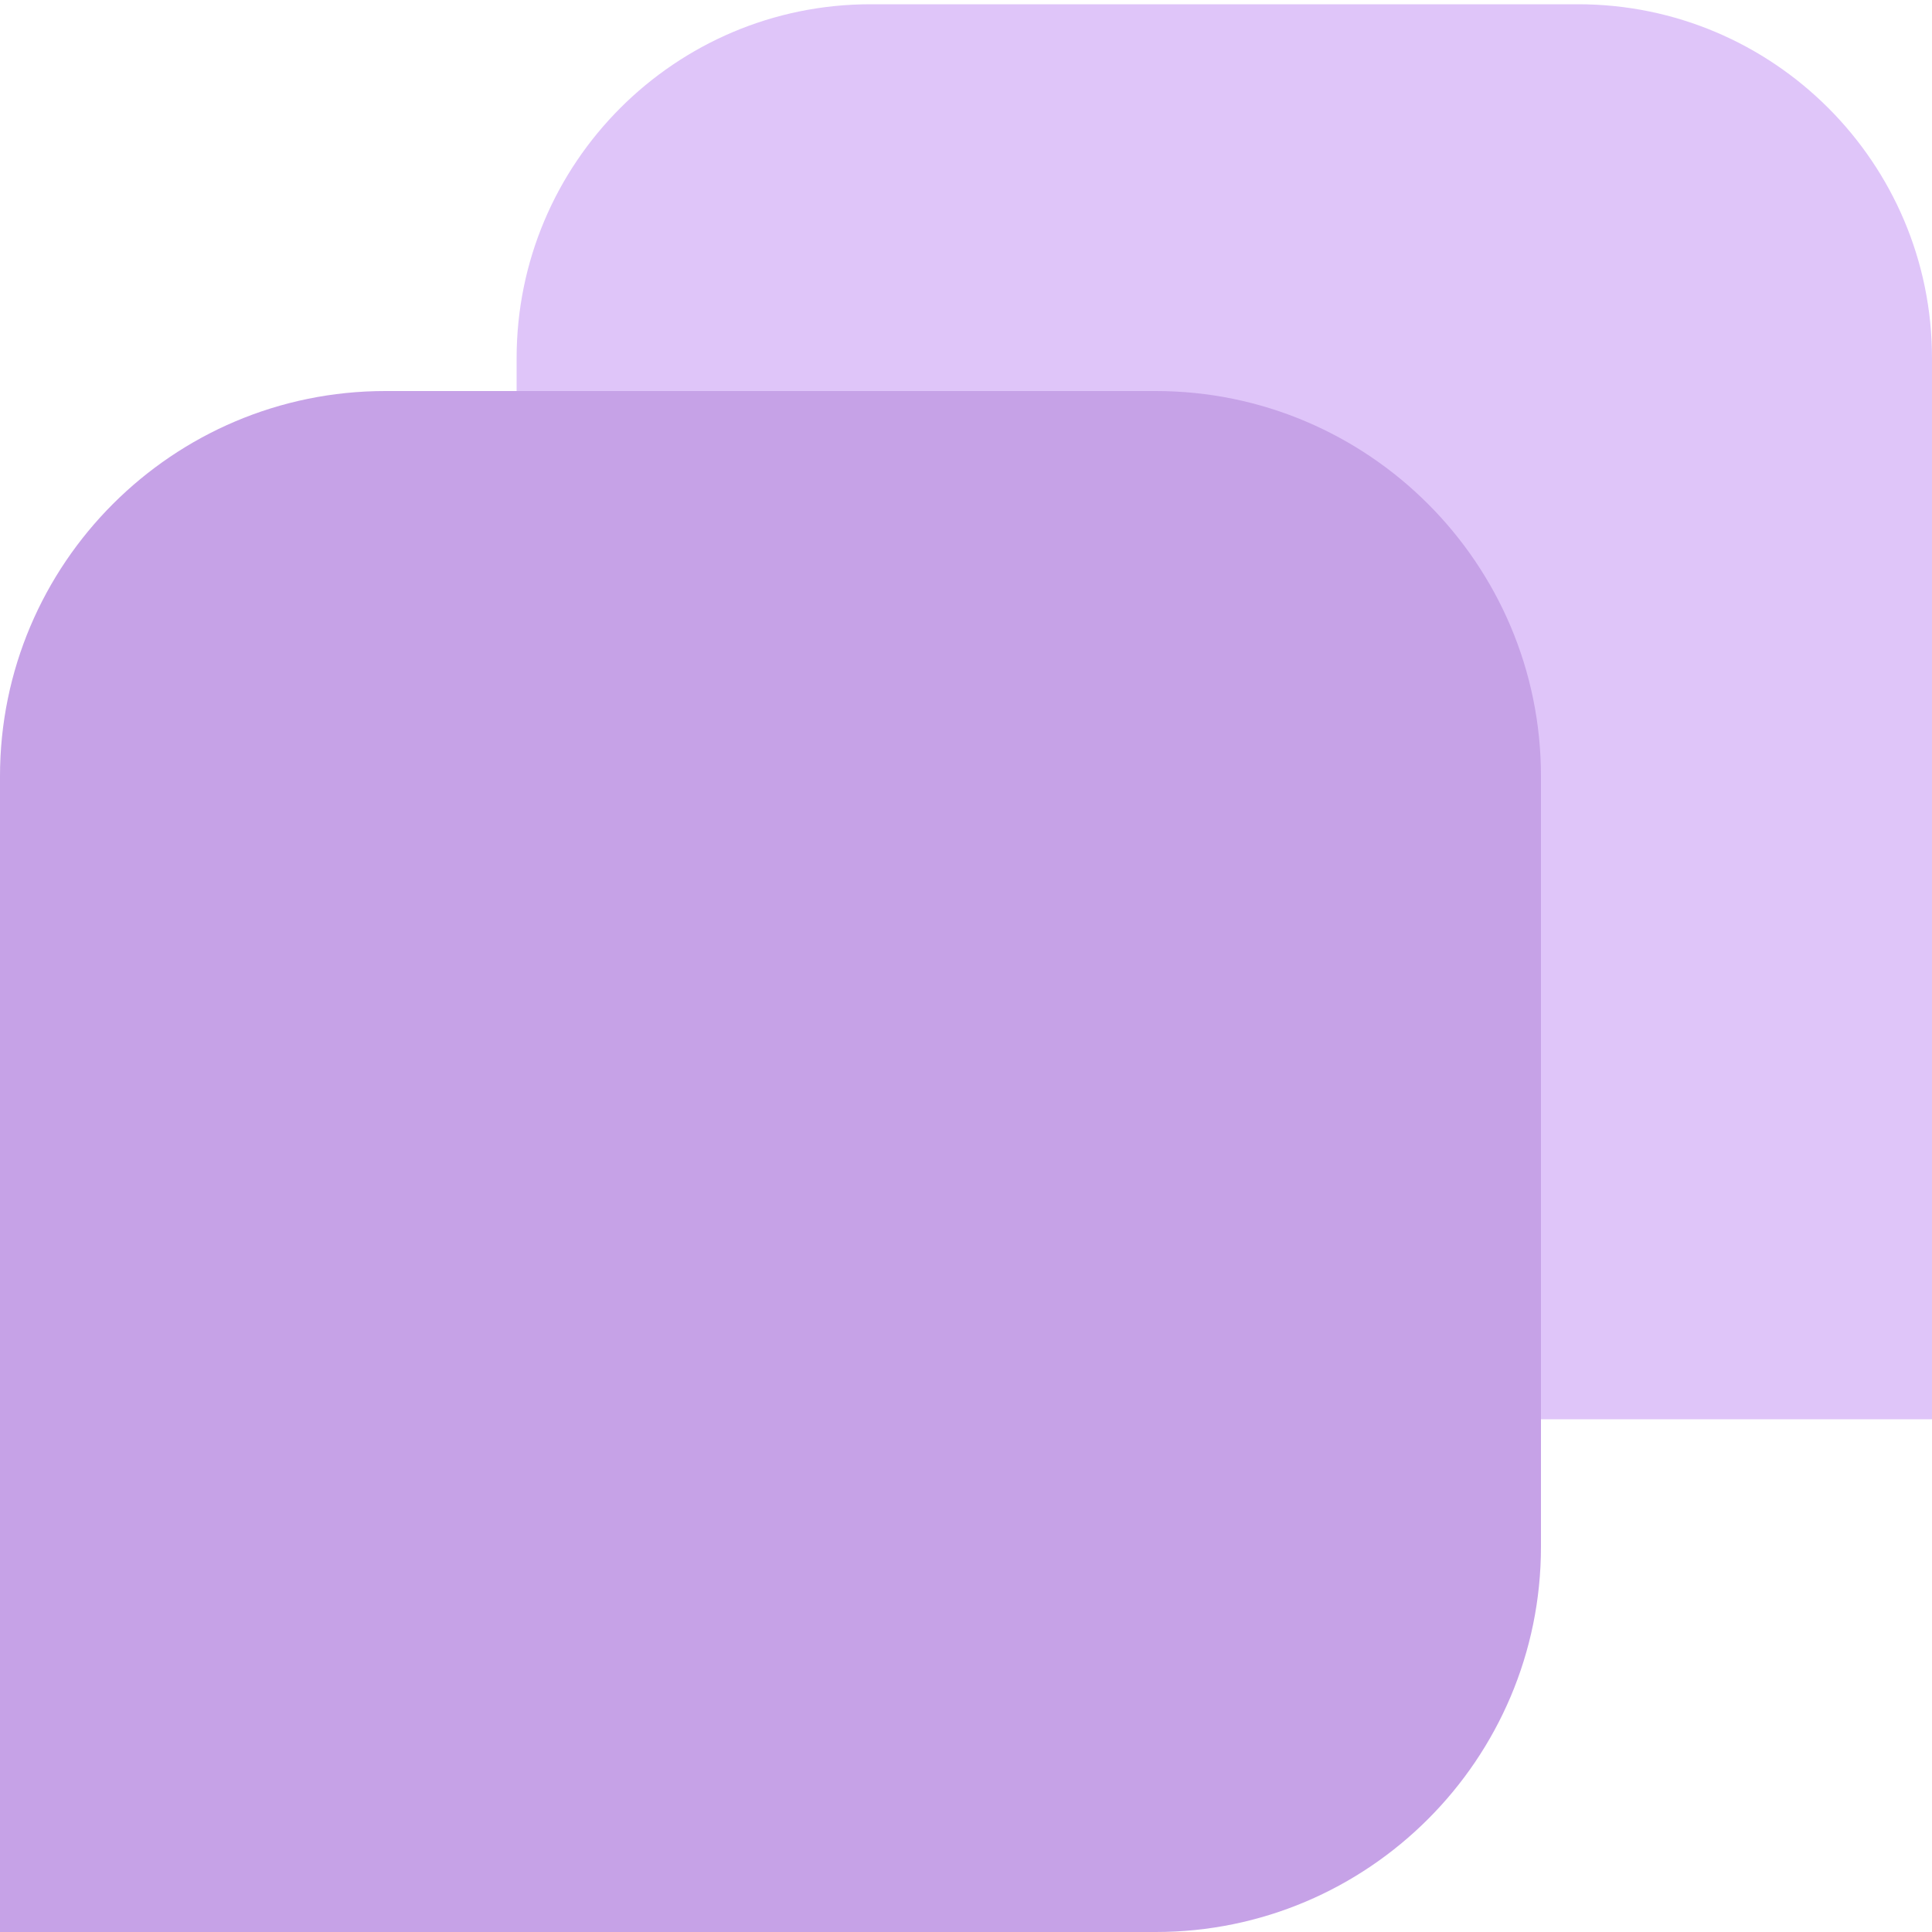
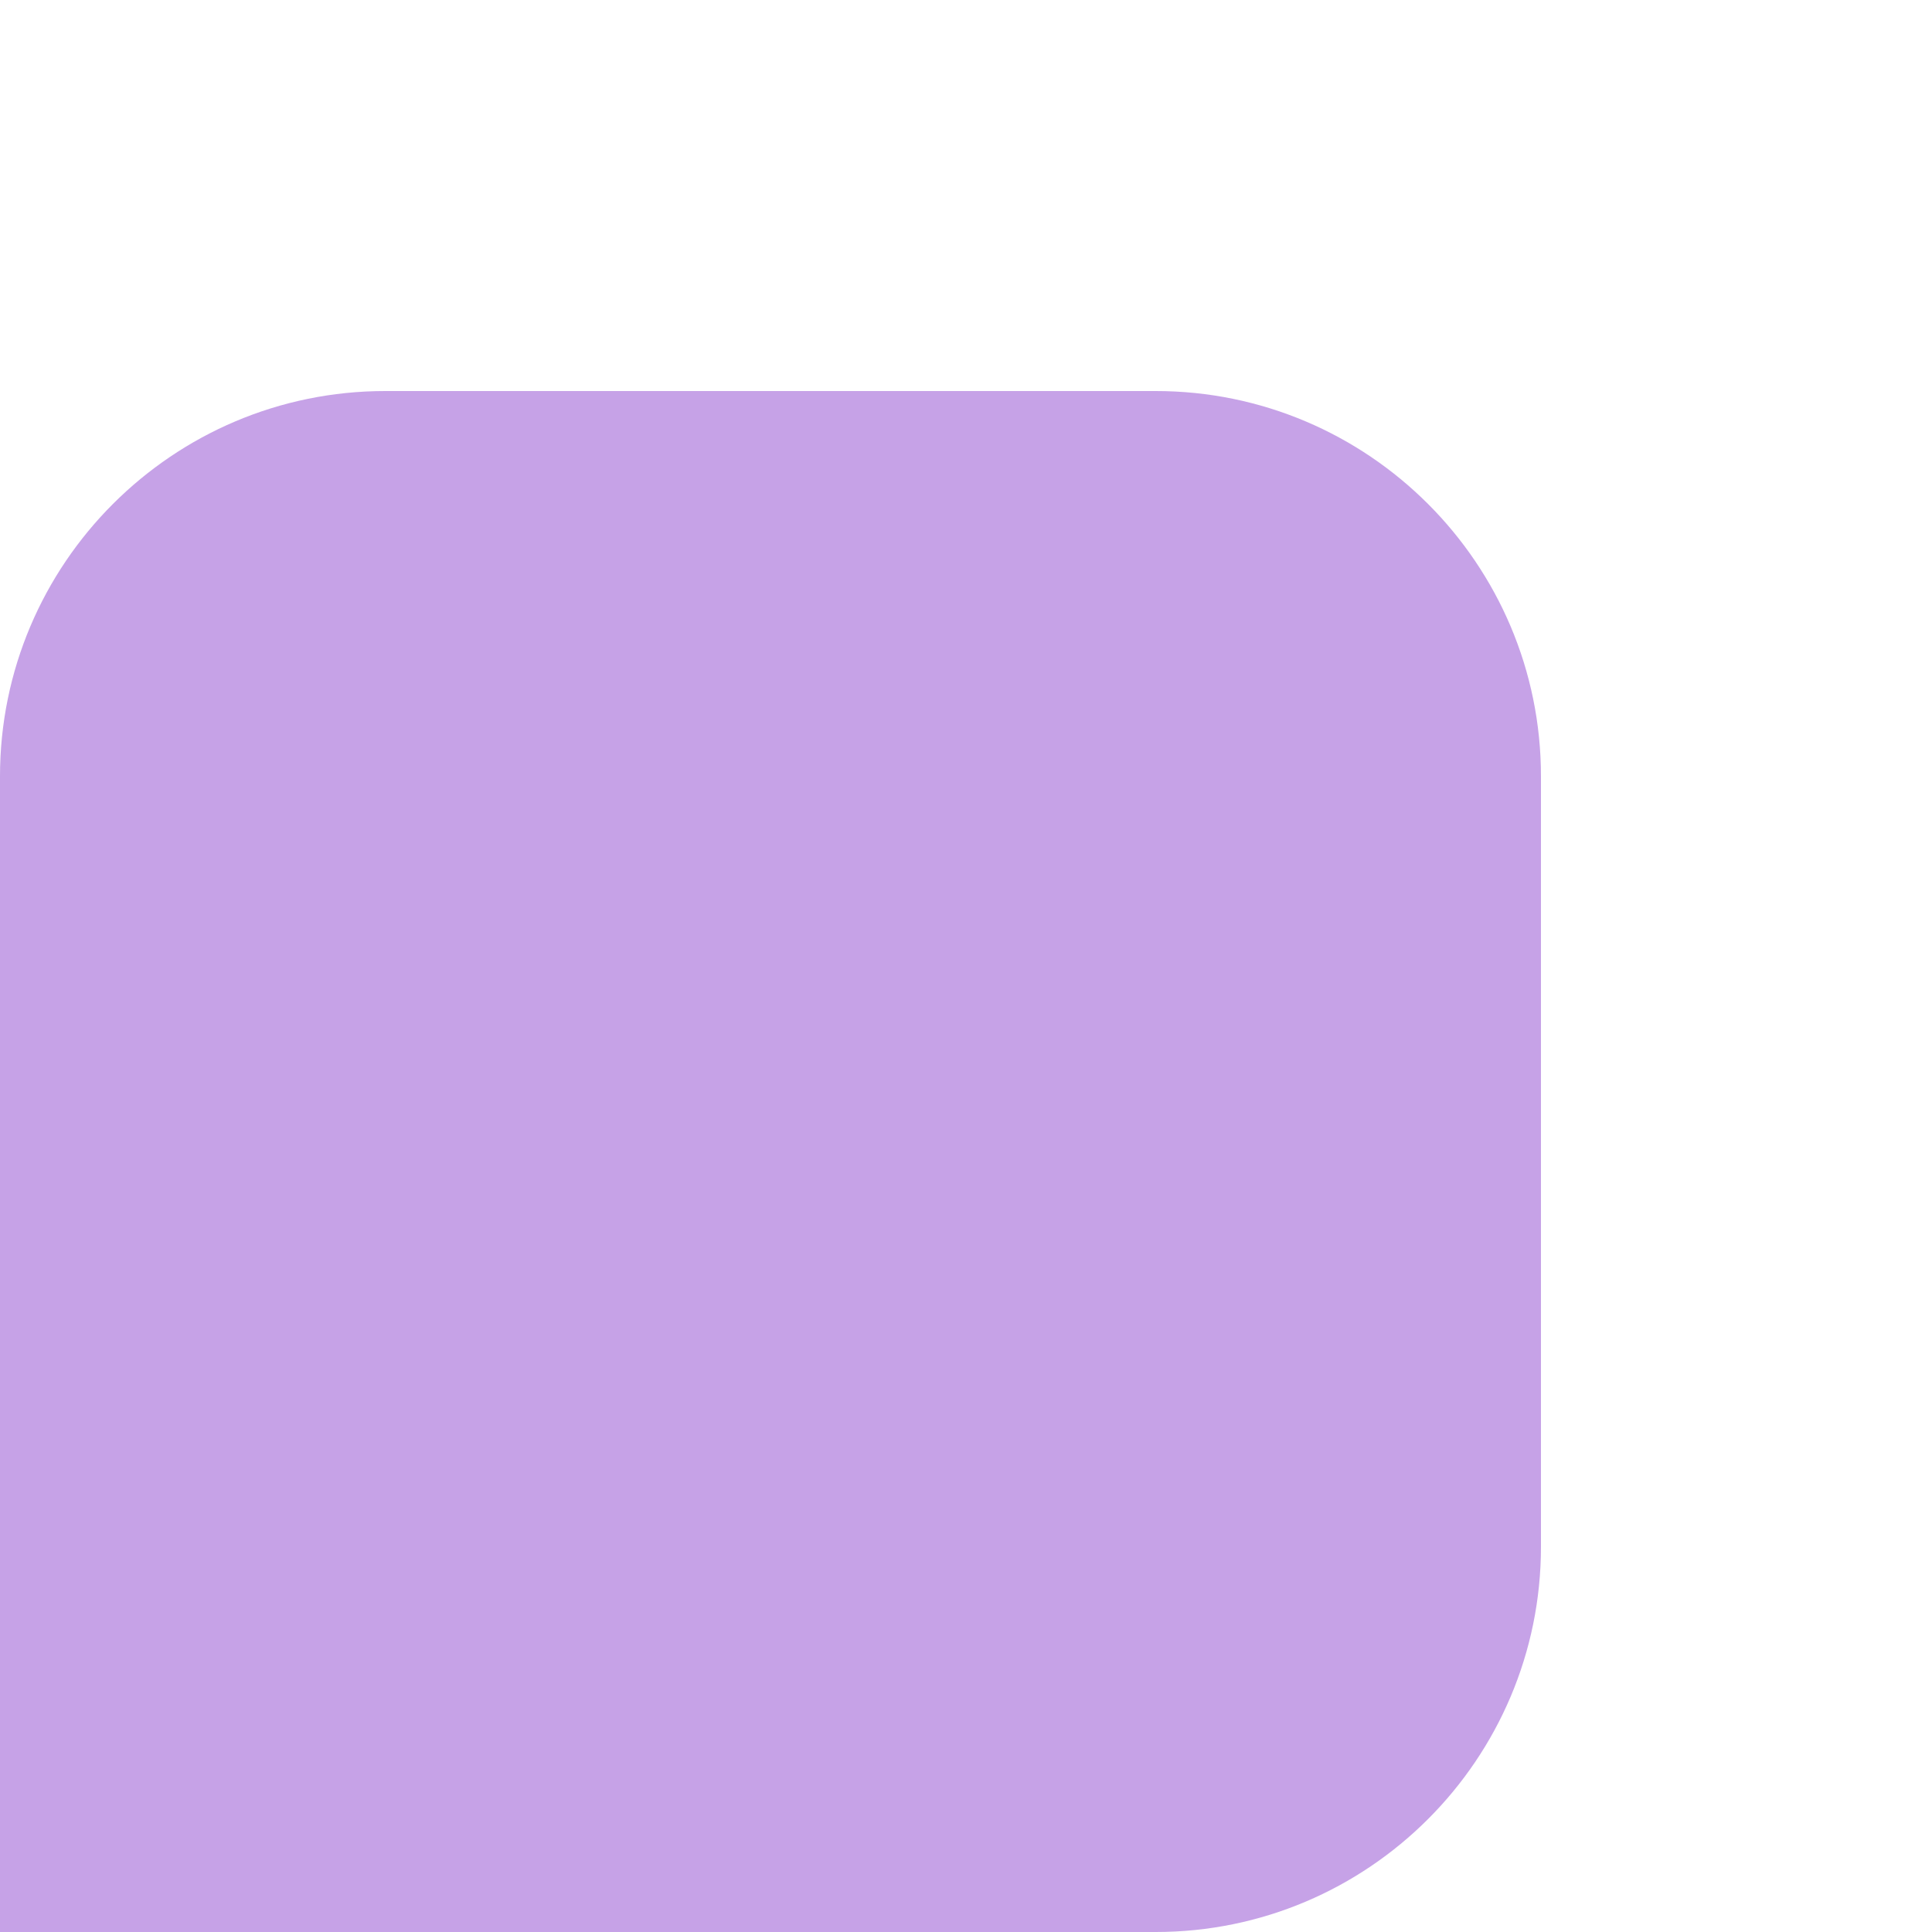
<svg xmlns="http://www.w3.org/2000/svg" id="Layer_1" data-name="Layer 1" viewBox="0 0 50 50">
  <defs>
    <style> .cls-1 { fill: #c6a2e7; } .cls-1, .cls-2 { stroke-width: 0px; } .cls-2 { fill: #dfc5f9; } </style>
  </defs>
-   <path class="cls-2" d="m22.53.11h18.31c5.05,0,9.16,4.1,9.16,9.16v18.31c0,5.05-4.1,9.16-9.16,9.16H13.38V9.27C13.38,4.22,17.48.11,22.53.11Z" transform="translate(13.26 50.11) rotate(-90)" />
  <path class="cls-1" d="m9.97,10.12h19.94c5.5,0,9.97,4.47,9.97,9.97v19.94c0,5.5-4.47,9.97-9.97,9.97H0v-29.91c0-5.5,4.47-9.97,9.97-9.97Z" />
</svg>